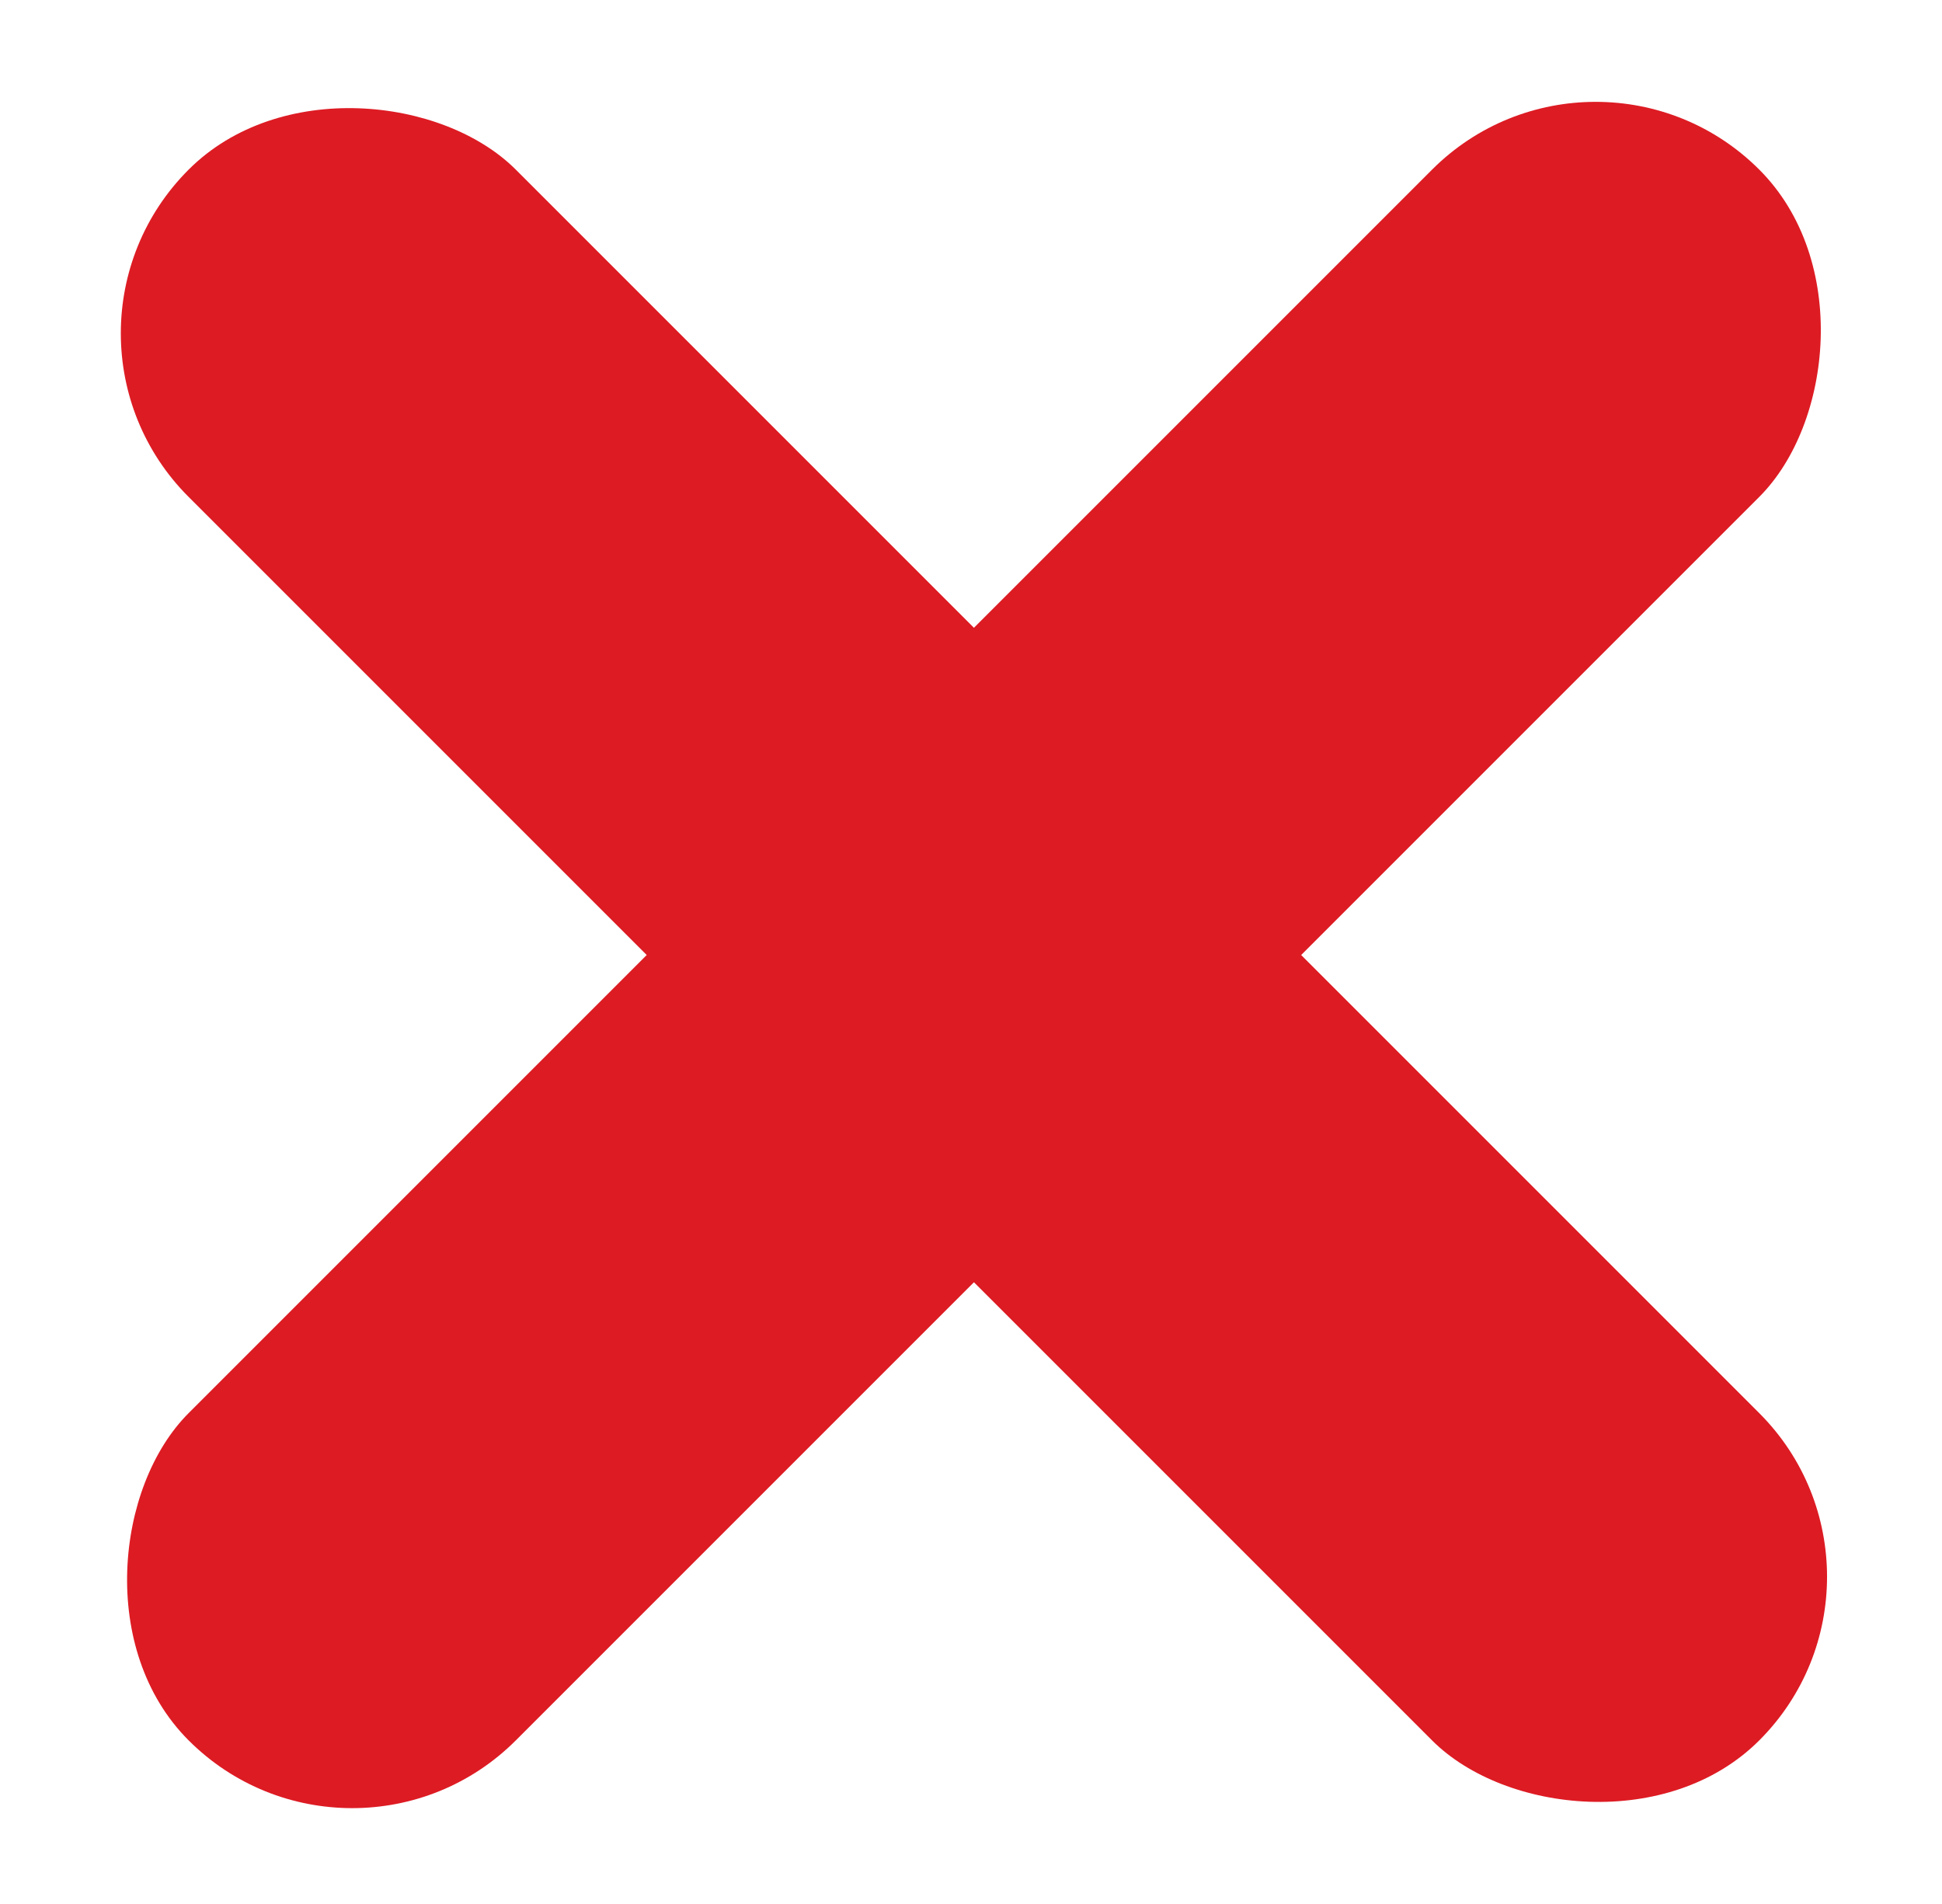
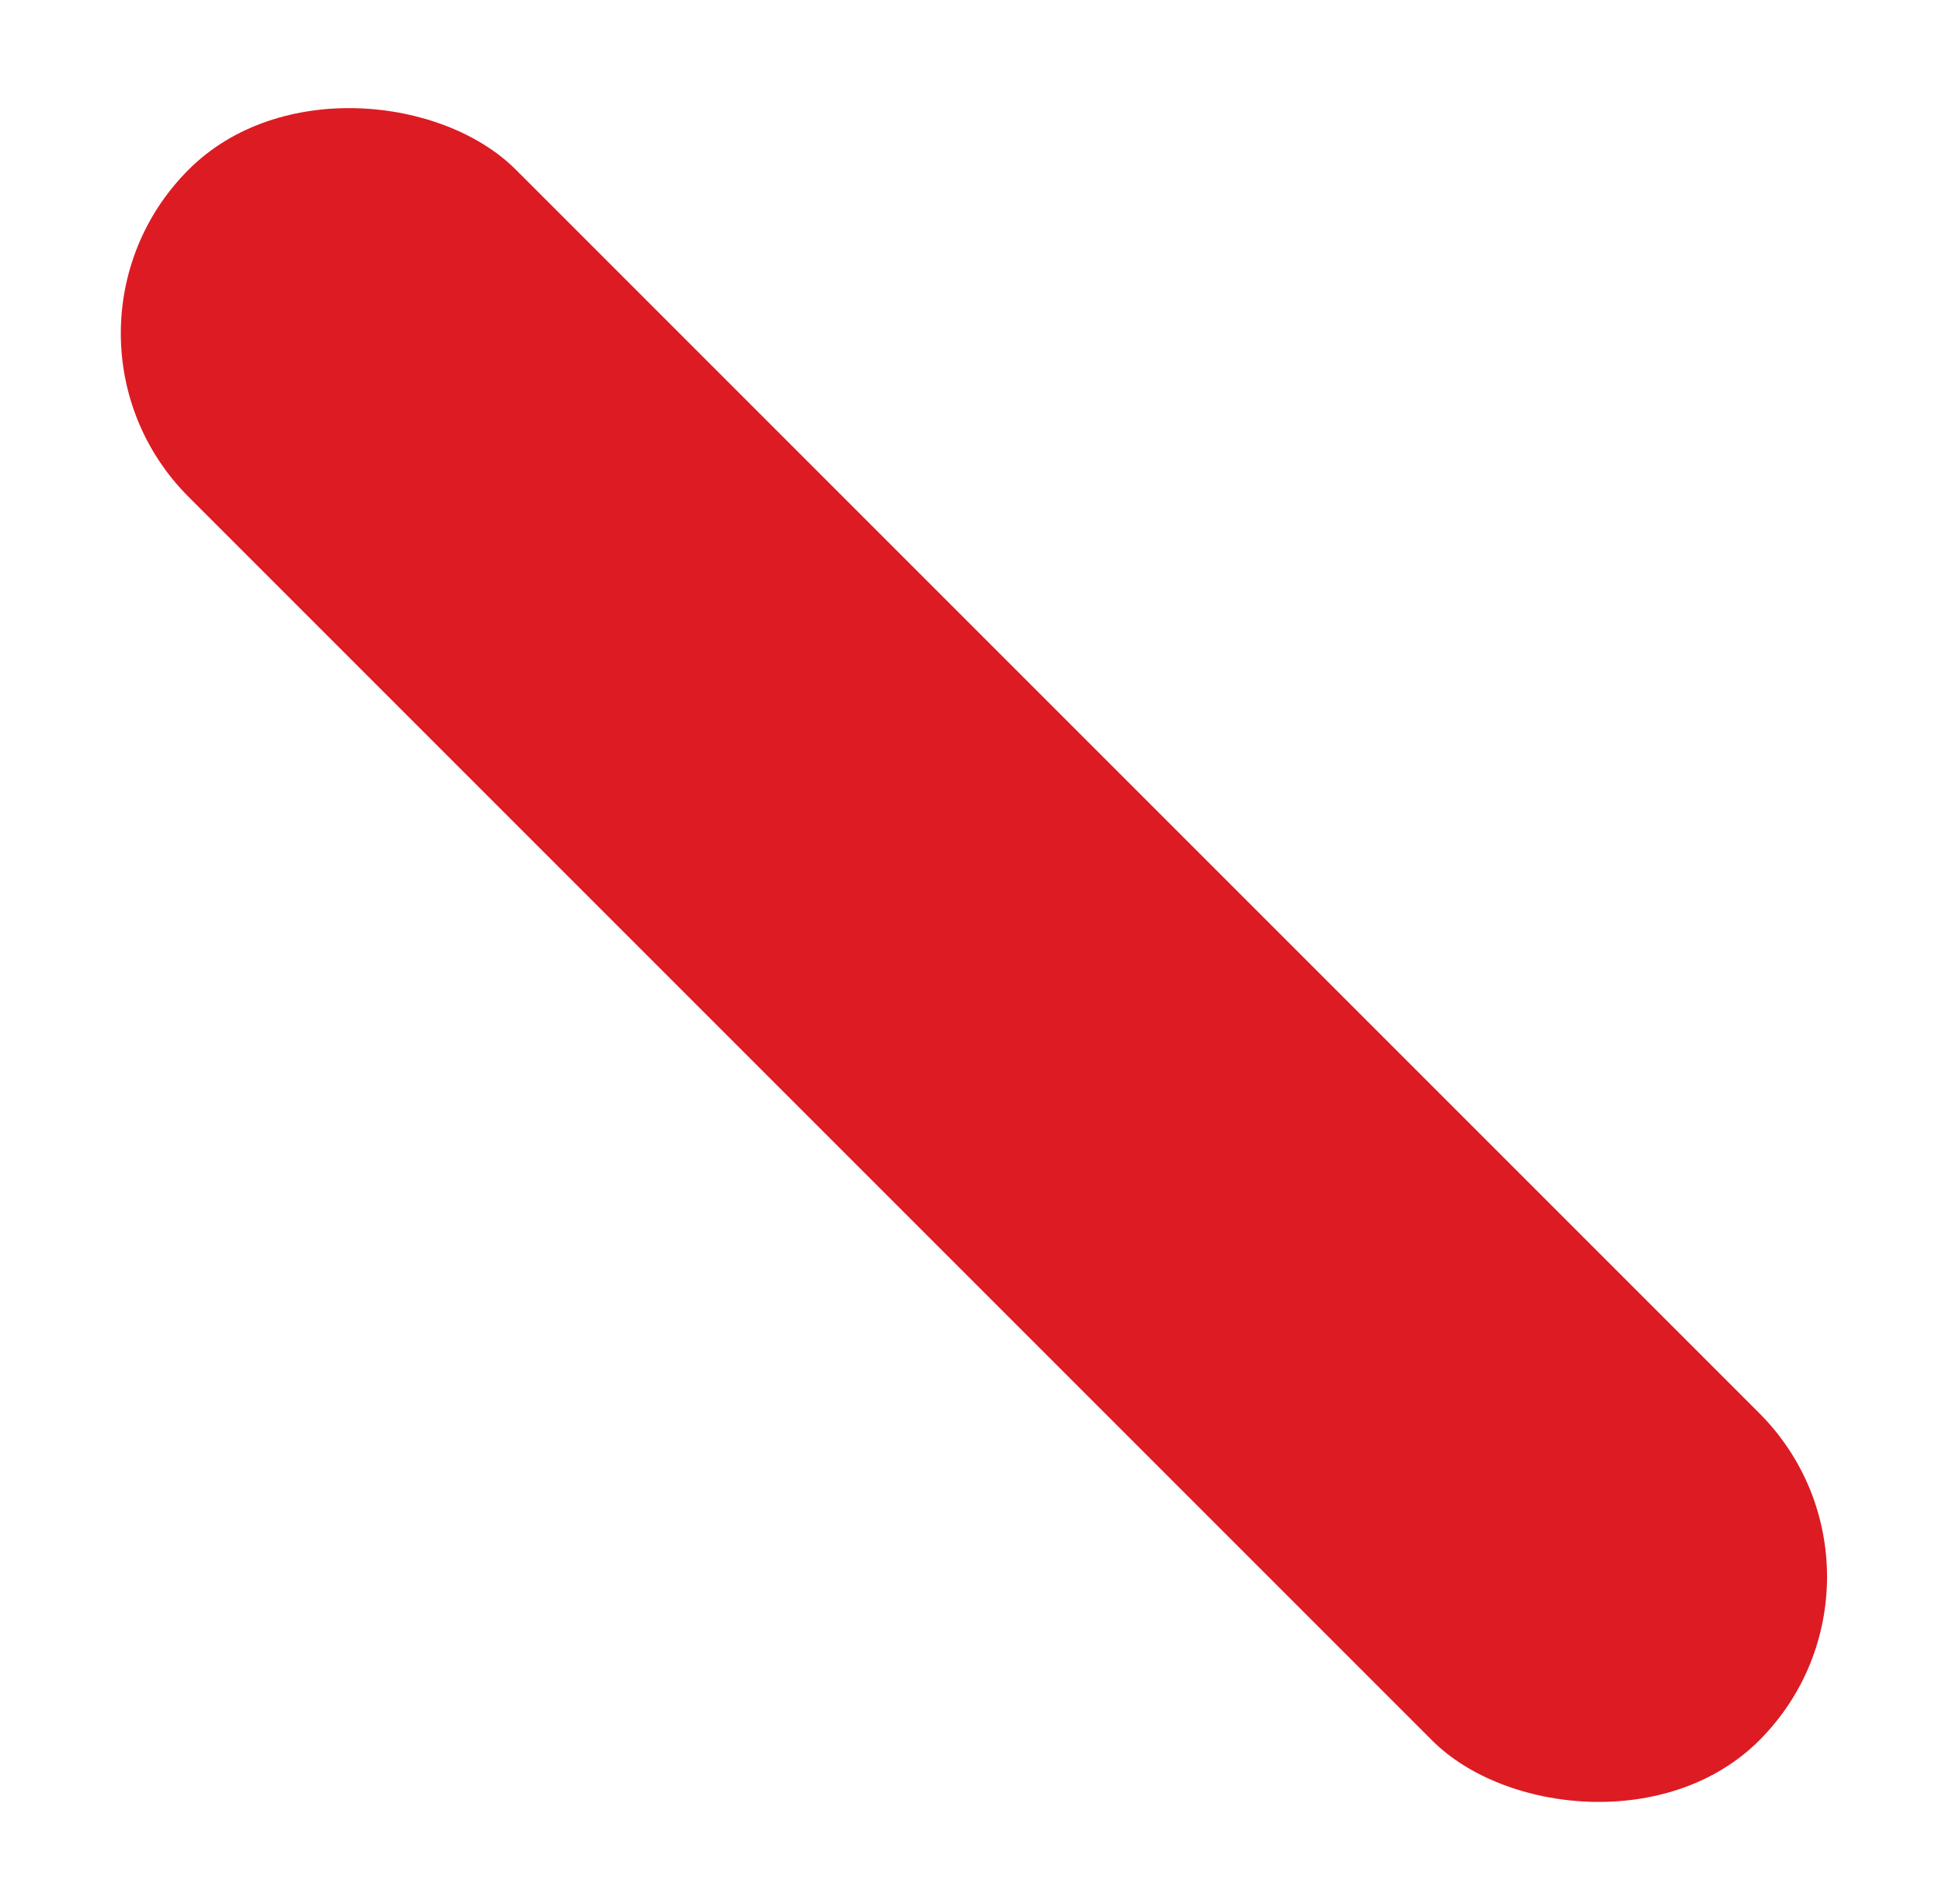
<svg xmlns="http://www.w3.org/2000/svg" width="51" height="50" viewBox="0 0 51 50" fill="none">
  <rect x="0.656" y="8.752" width="12.153" height="58.334" rx="6.076" transform="rotate(-45 0.656 8.752)" fill="#DD1B23" />
-   <rect x="41.905" y="0.158" width="12.153" height="58.334" rx="6.076" transform="rotate(45 41.905 0.158)" fill="#DD1B23" />
</svg>